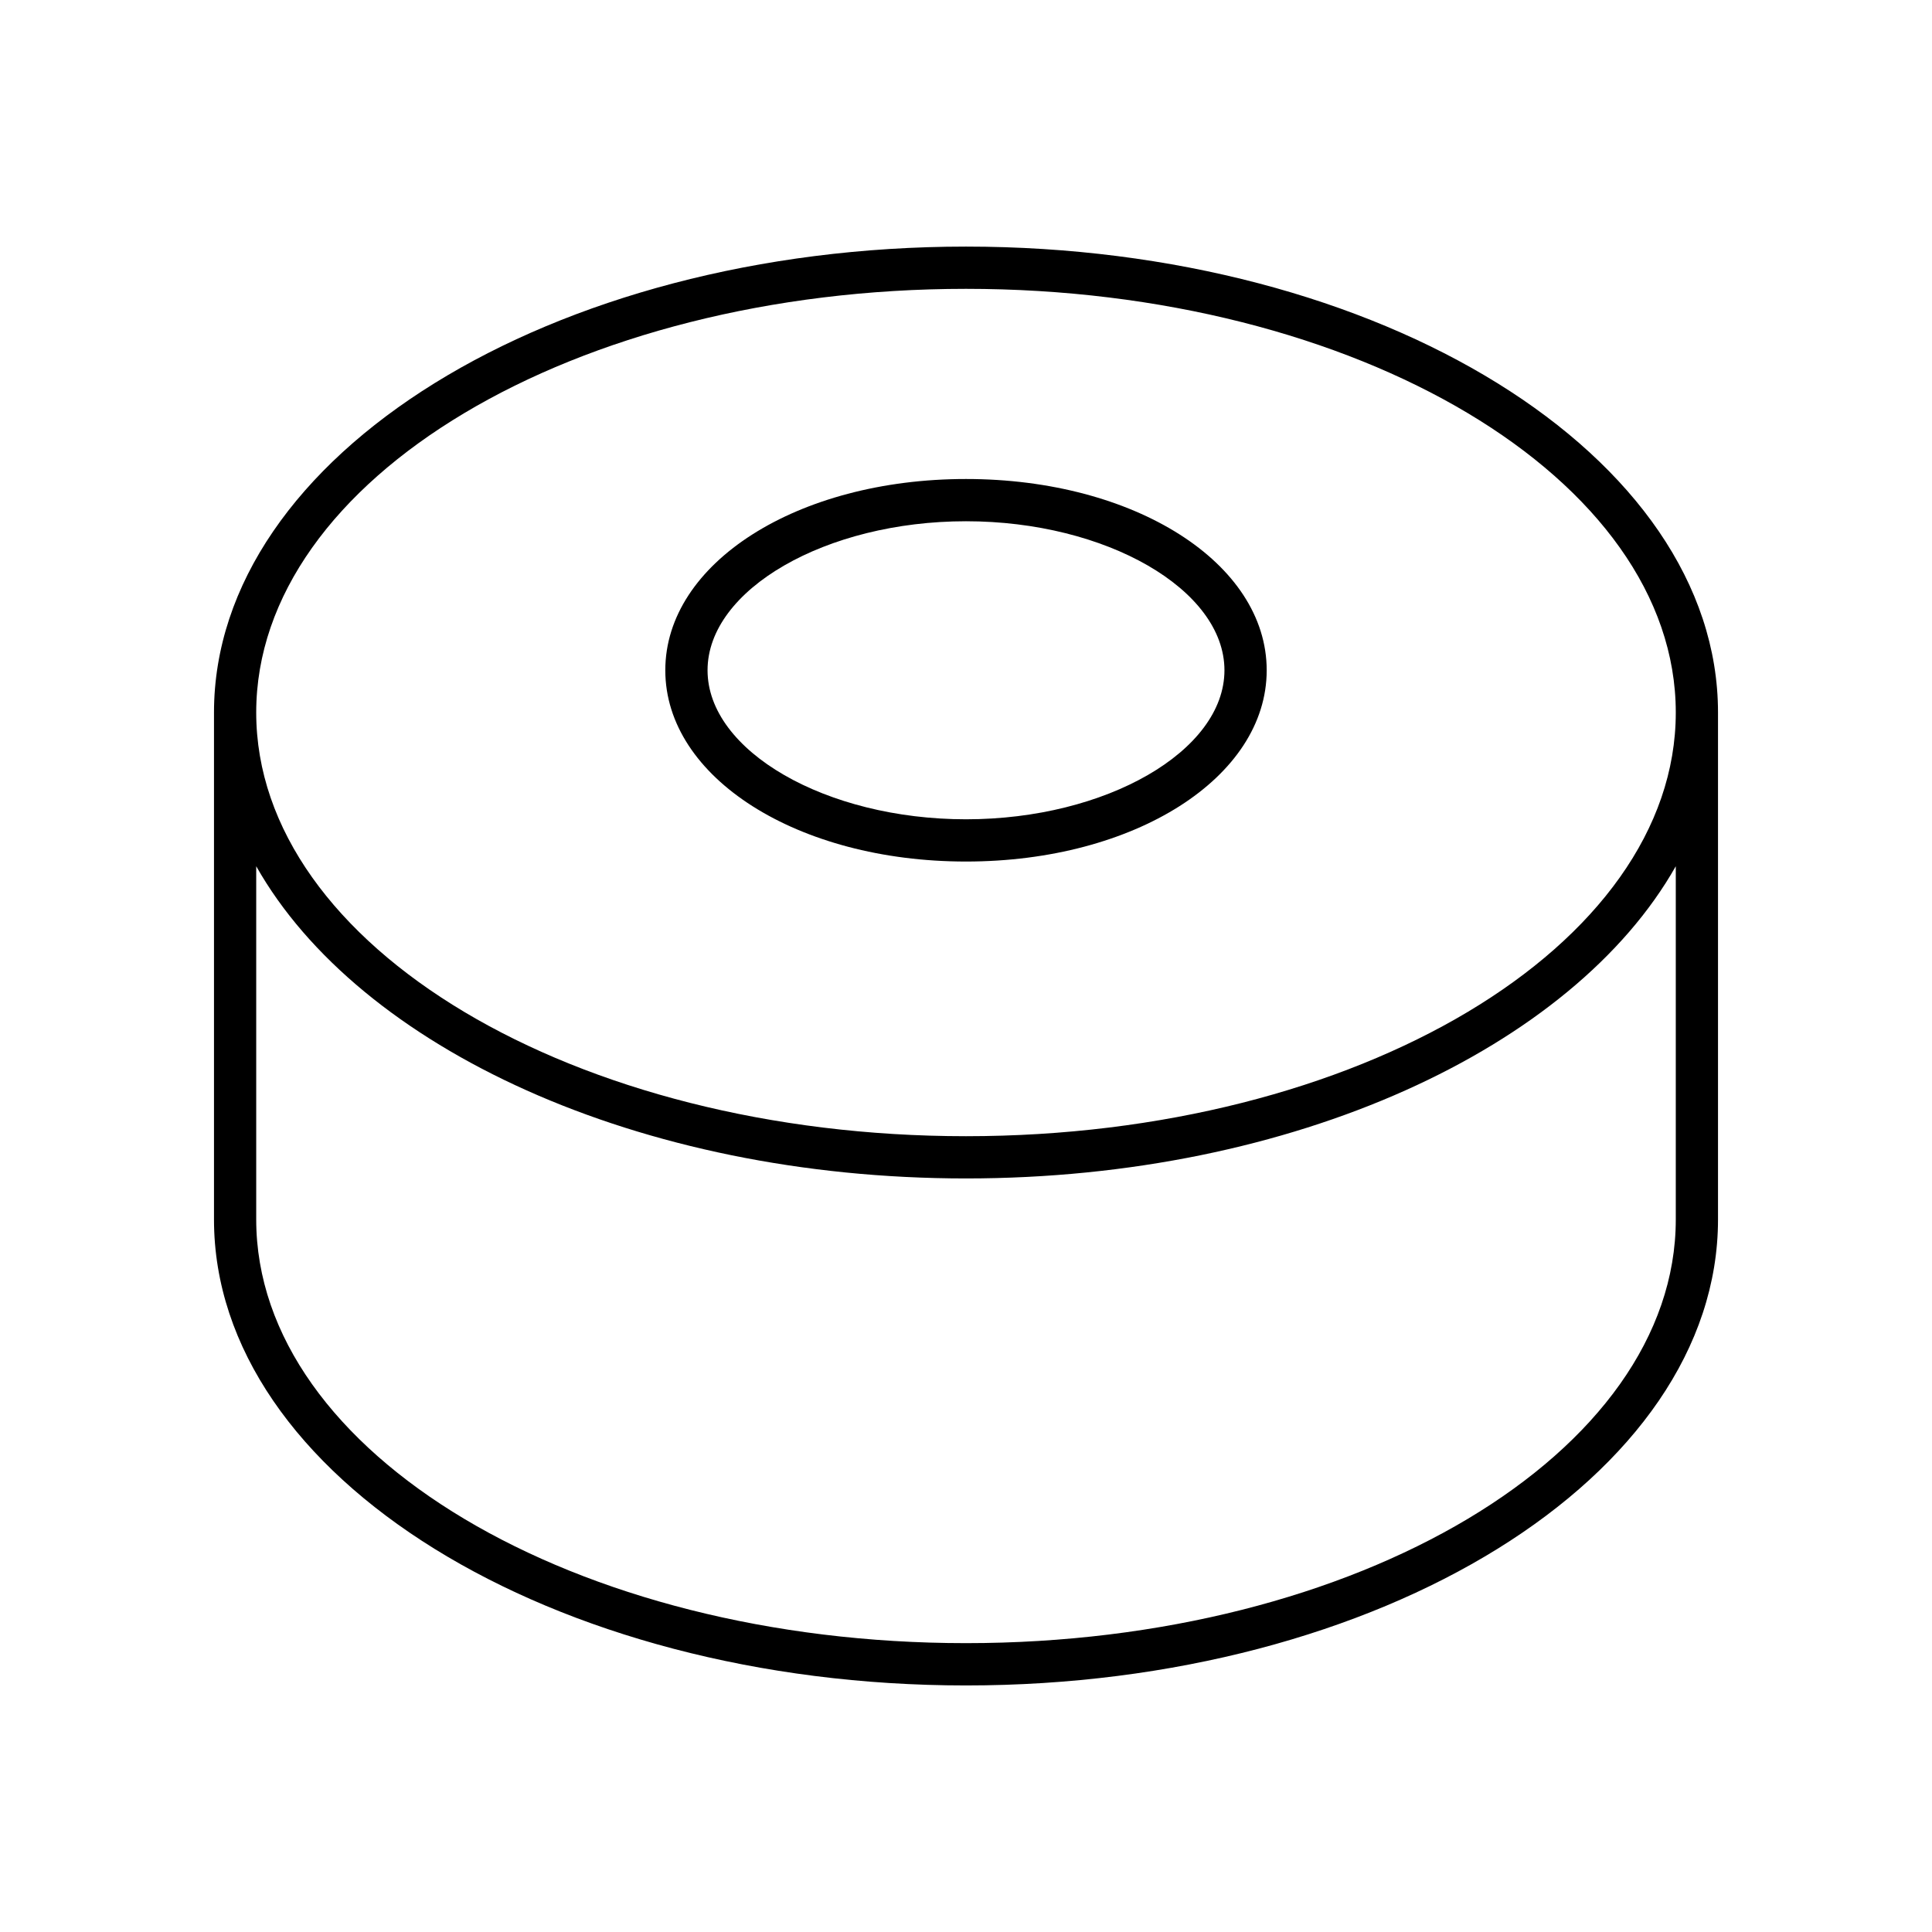
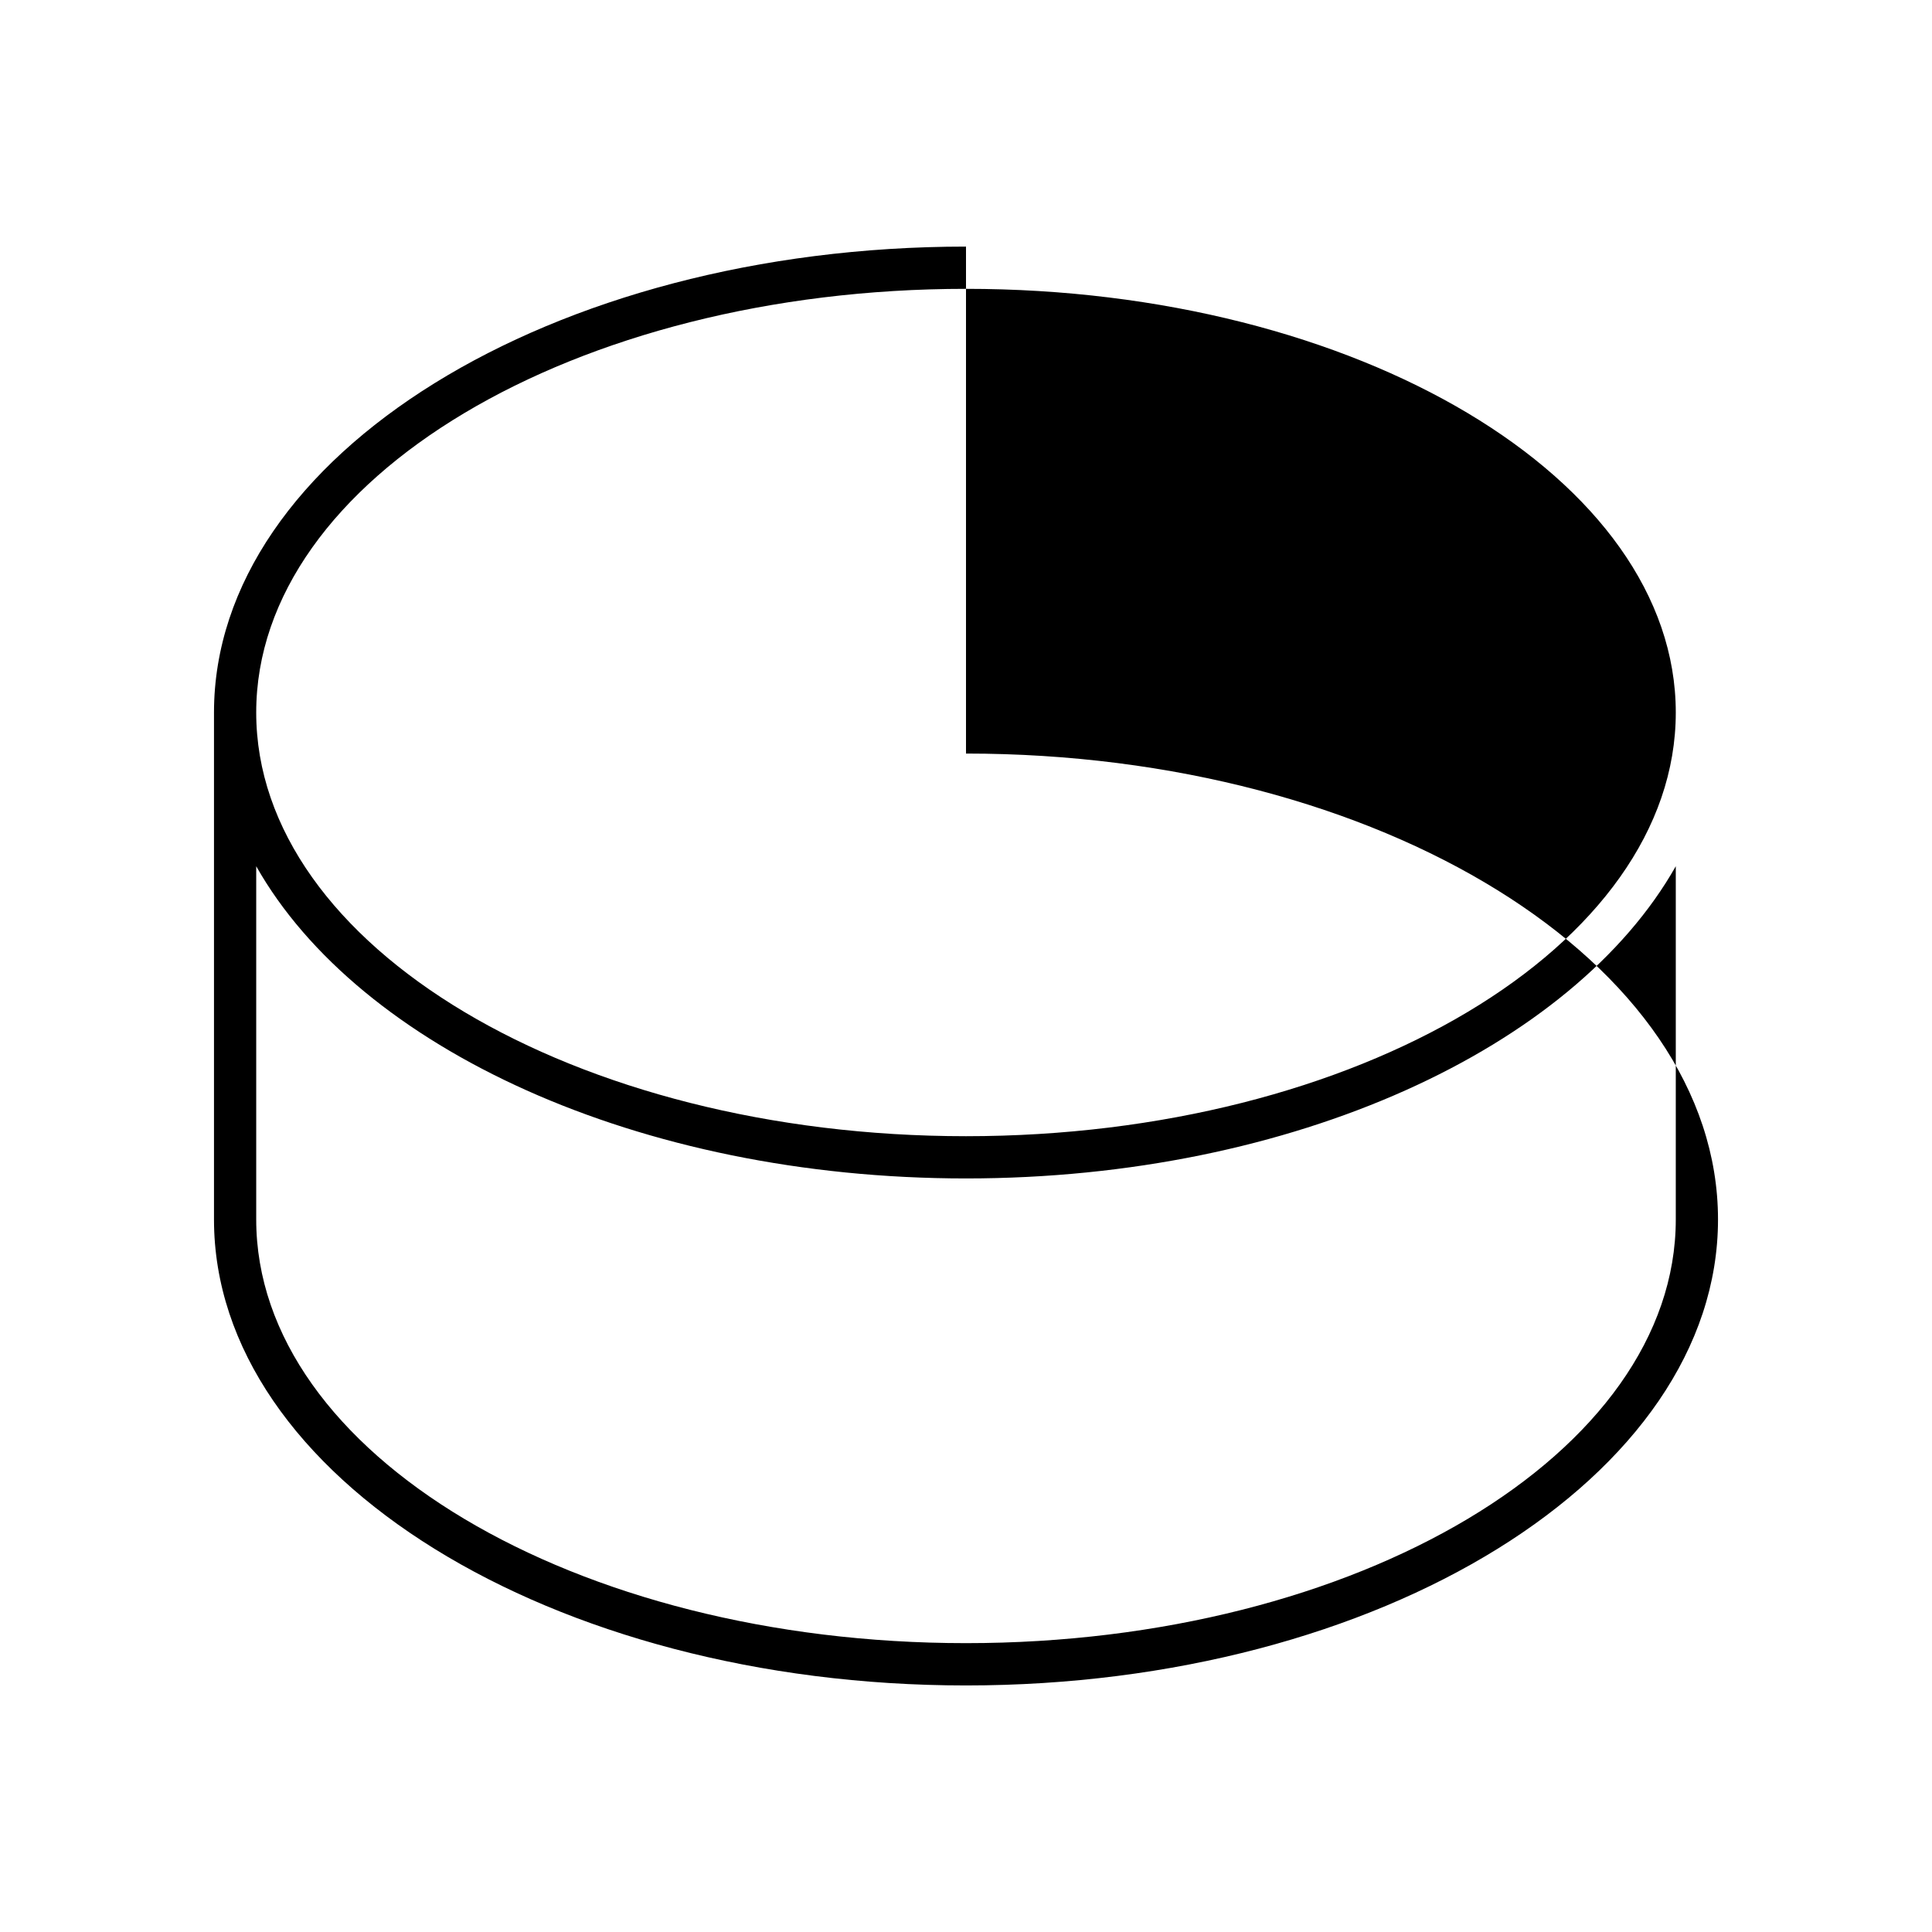
<svg xmlns="http://www.w3.org/2000/svg" fill="#000000" width="800px" height="800px" version="1.1" viewBox="144 144 512 512">
  <g>
-     <path d="m400 209.35c-109.89 0-199.29 55.391-199.29 123.48v134.35c0 68.086 89.402 123.48 199.29 123.48s199.29-55.387 199.29-123.48v-134.35c0-68.086-89.402-123.48-199.29-123.48zm188.1 257.82c0 61.91-84.379 112.28-188.1 112.28-103.72 0-188.1-50.371-188.1-112.28v-93.609c27.23 48.121 101.24 82.738 188.1 82.738 86.855 0 160.87-34.613 188.1-82.738zm-188.1-22.066c-103.72 0-188.1-50.371-188.1-112.28 0-61.91 84.375-112.28 188.1-112.28 103.72 0 188.1 50.371 188.1 112.28 0 61.91-84.379 112.28-188.1 112.28z" />
-     <path d="m400 270.94c-44.684 0-79.688 22.266-79.688 50.688s35 50.688 79.688 50.688c44.684 0 79.688-22.266 79.688-50.688s-35.004-50.688-79.688-50.688zm0 90.18c-37.125 0-68.492-18.082-68.492-39.492s31.367-39.492 68.492-39.492c37.121 0 68.492 18.082 68.492 39.492 0 21.406-31.371 39.492-68.492 39.492z" />
+     <path d="m400 209.35c-109.89 0-199.29 55.391-199.29 123.48v134.35c0 68.086 89.402 123.48 199.29 123.48s199.29-55.387 199.29-123.48c0-68.086-89.402-123.48-199.29-123.48zm188.1 257.82c0 61.91-84.379 112.28-188.1 112.28-103.72 0-188.1-50.371-188.1-112.28v-93.609c27.23 48.121 101.24 82.738 188.1 82.738 86.855 0 160.87-34.613 188.1-82.738zm-188.1-22.066c-103.72 0-188.1-50.371-188.1-112.28 0-61.91 84.375-112.28 188.1-112.28 103.72 0 188.1 50.371 188.1 112.28 0 61.91-84.379 112.28-188.1 112.28z" />
  </g>
</svg>